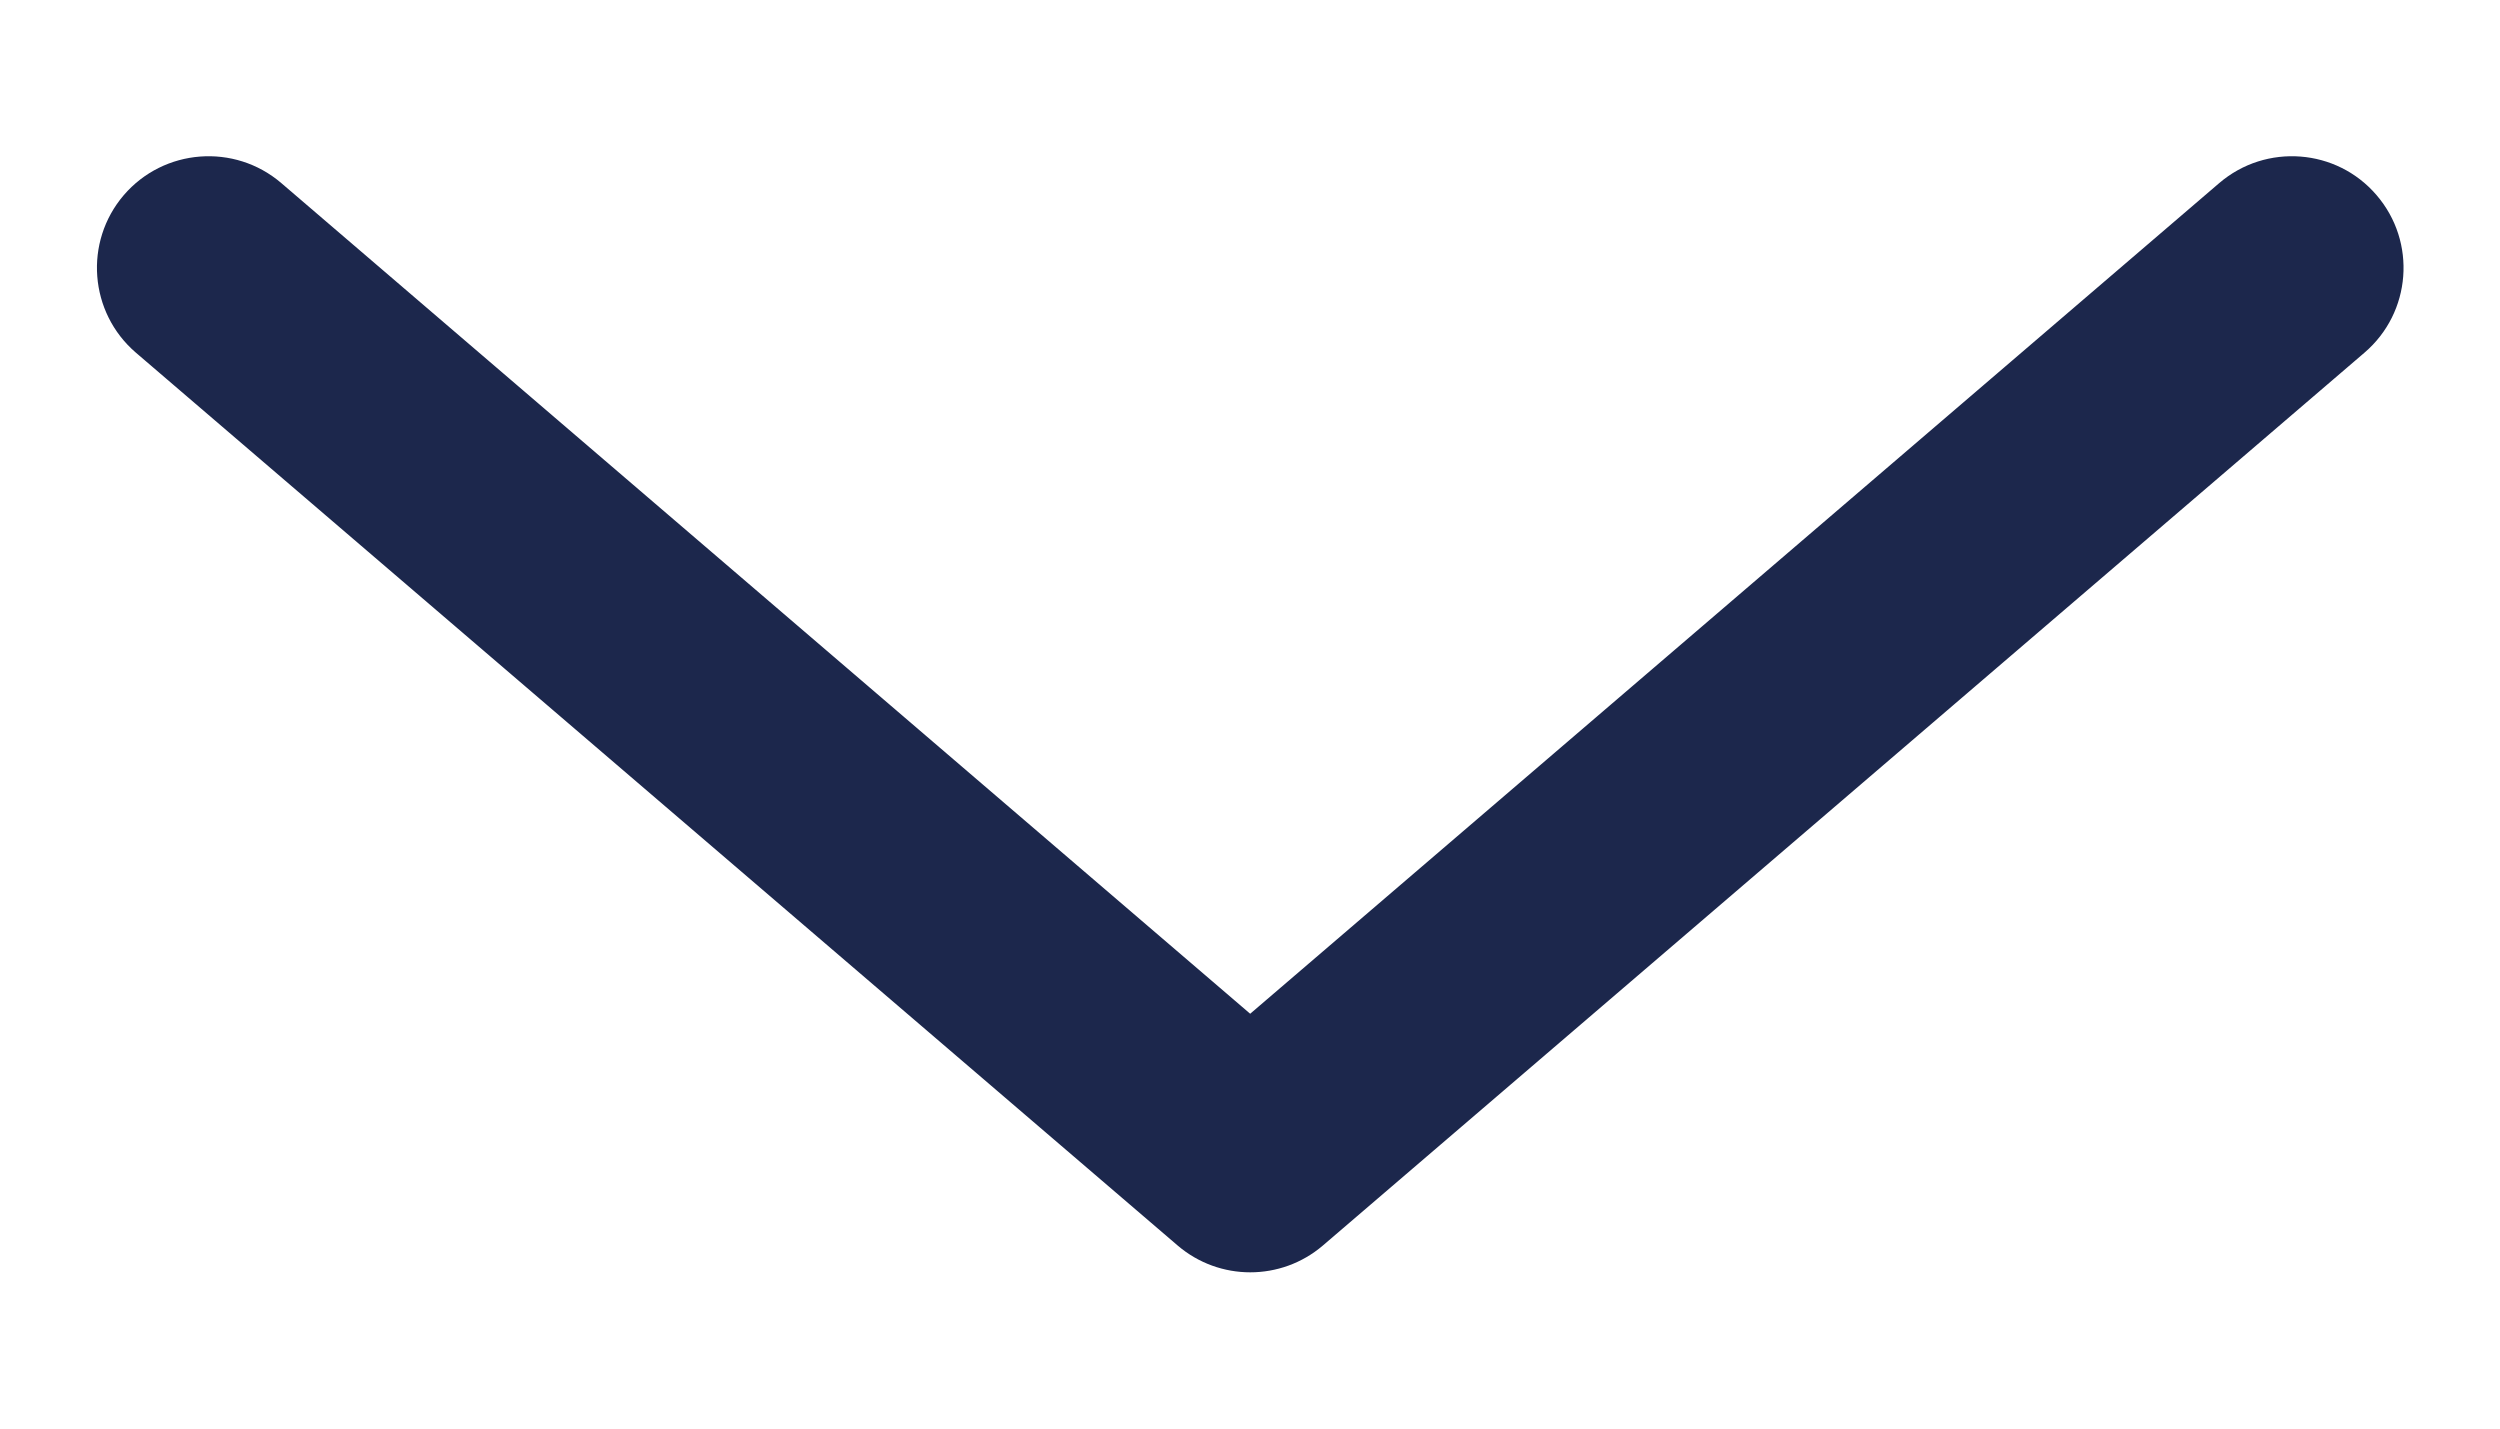
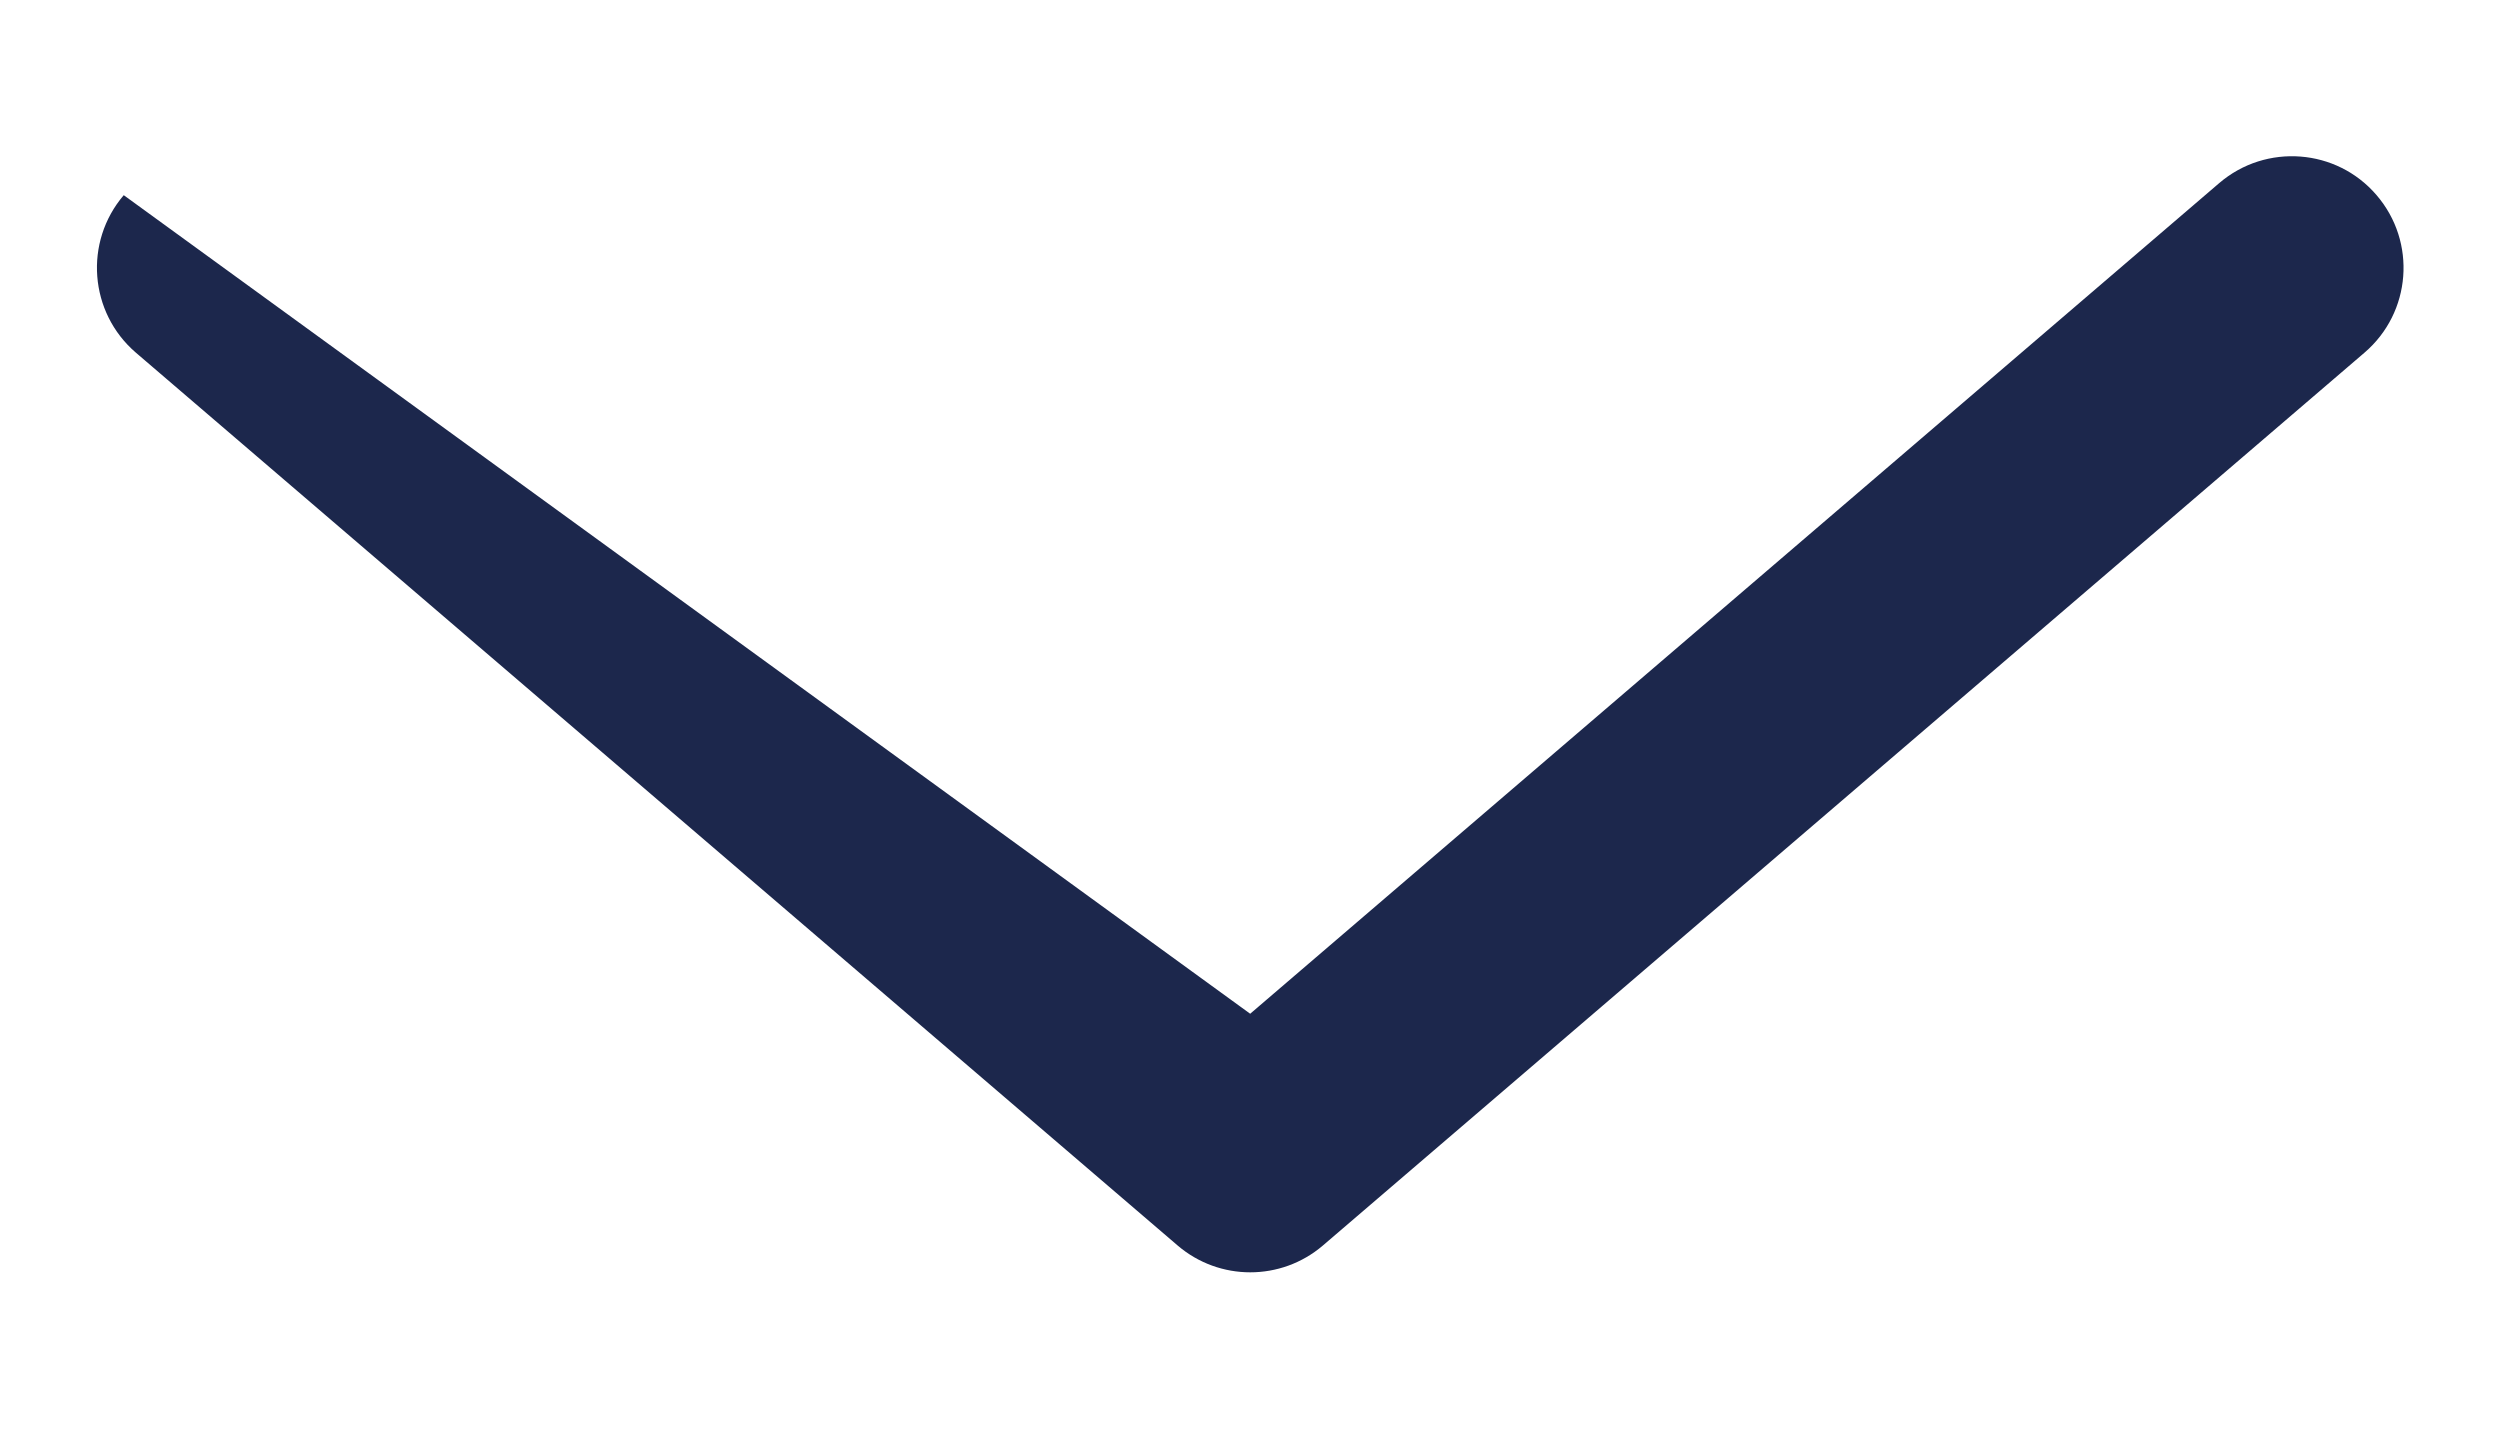
<svg xmlns="http://www.w3.org/2000/svg" width="14" height="8" viewBox="0 0 14 8" fill="none">
-   <path fill-rule="evenodd" clip-rule="evenodd" d="M0.693 1.093C0.918 0.831 1.313 0.801 1.575 1.025L7.001 5.677L12.428 1.025C12.69 0.801 13.085 0.831 13.309 1.093C13.534 1.355 13.504 1.75 13.241 1.975L7.408 6.975C7.174 7.175 6.829 7.175 6.595 6.975L0.761 1.975C0.499 1.75 0.469 1.355 0.693 1.093Z" fill="#1C274C" />
+   <path fill-rule="evenodd" clip-rule="evenodd" d="M0.693 1.093L7.001 5.677L12.428 1.025C12.69 0.801 13.085 0.831 13.309 1.093C13.534 1.355 13.504 1.75 13.241 1.975L7.408 6.975C7.174 7.175 6.829 7.175 6.595 6.975L0.761 1.975C0.499 1.75 0.469 1.355 0.693 1.093Z" fill="#1C274C" />
</svg>